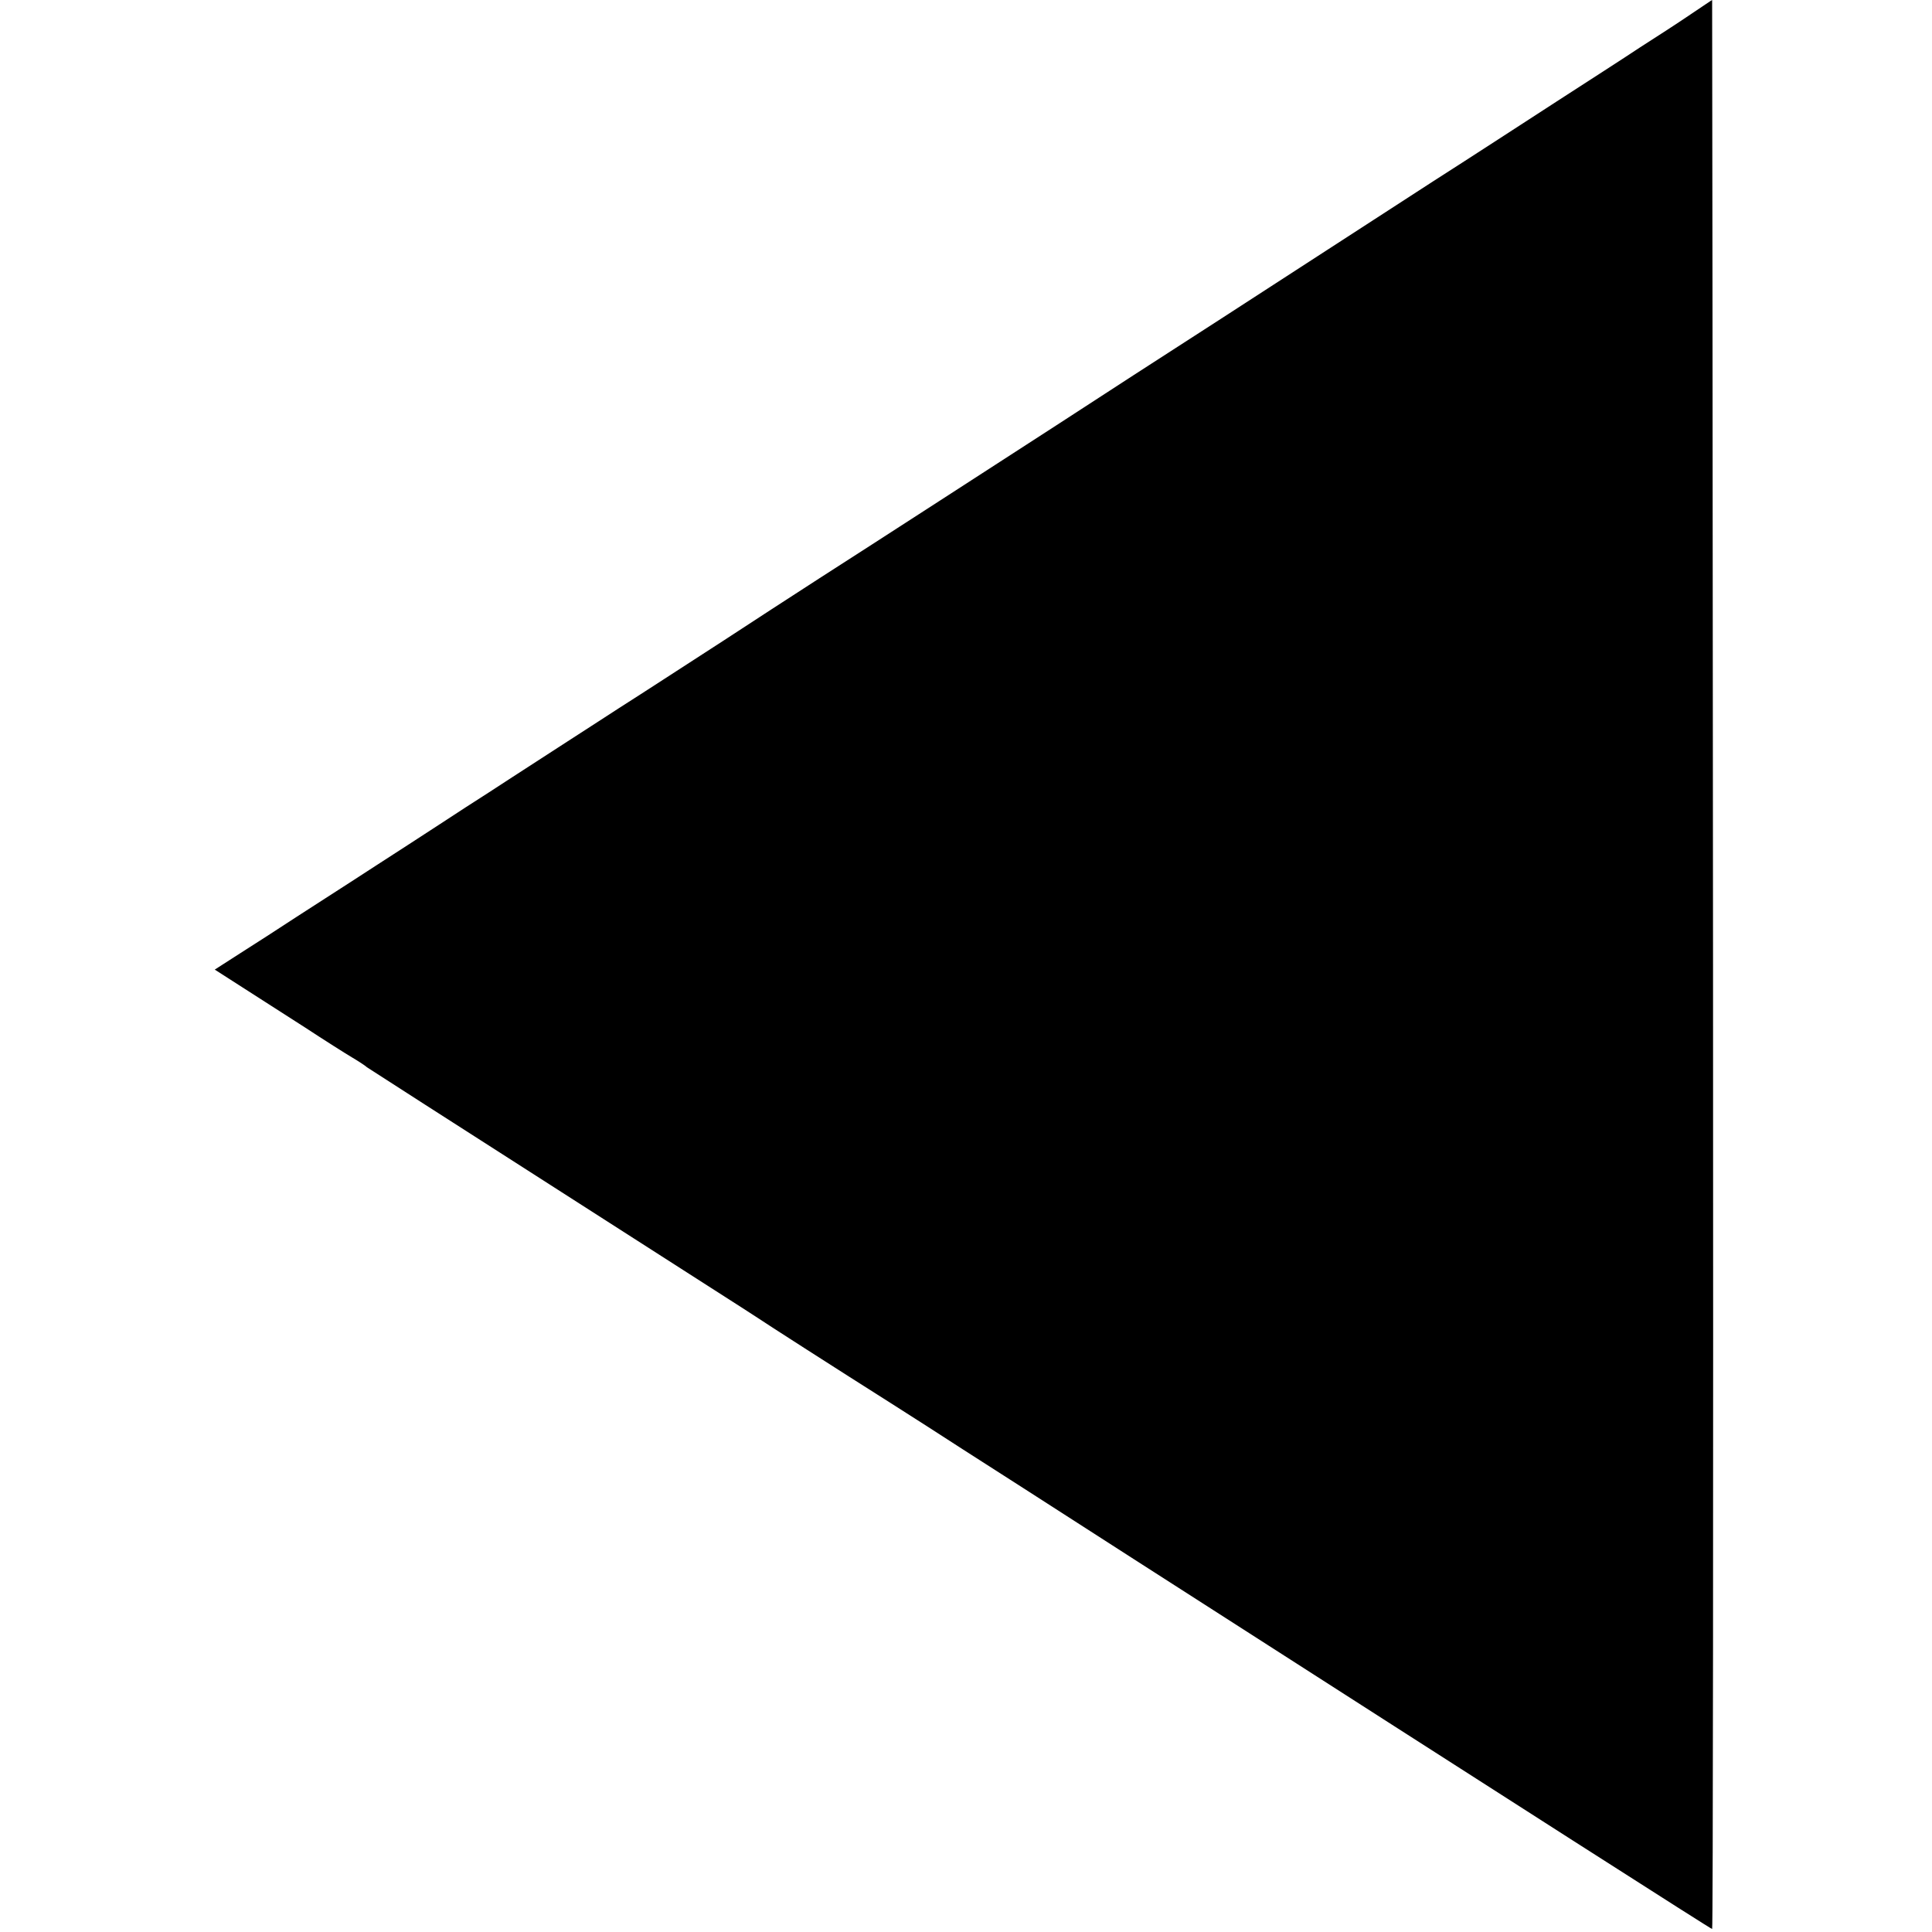
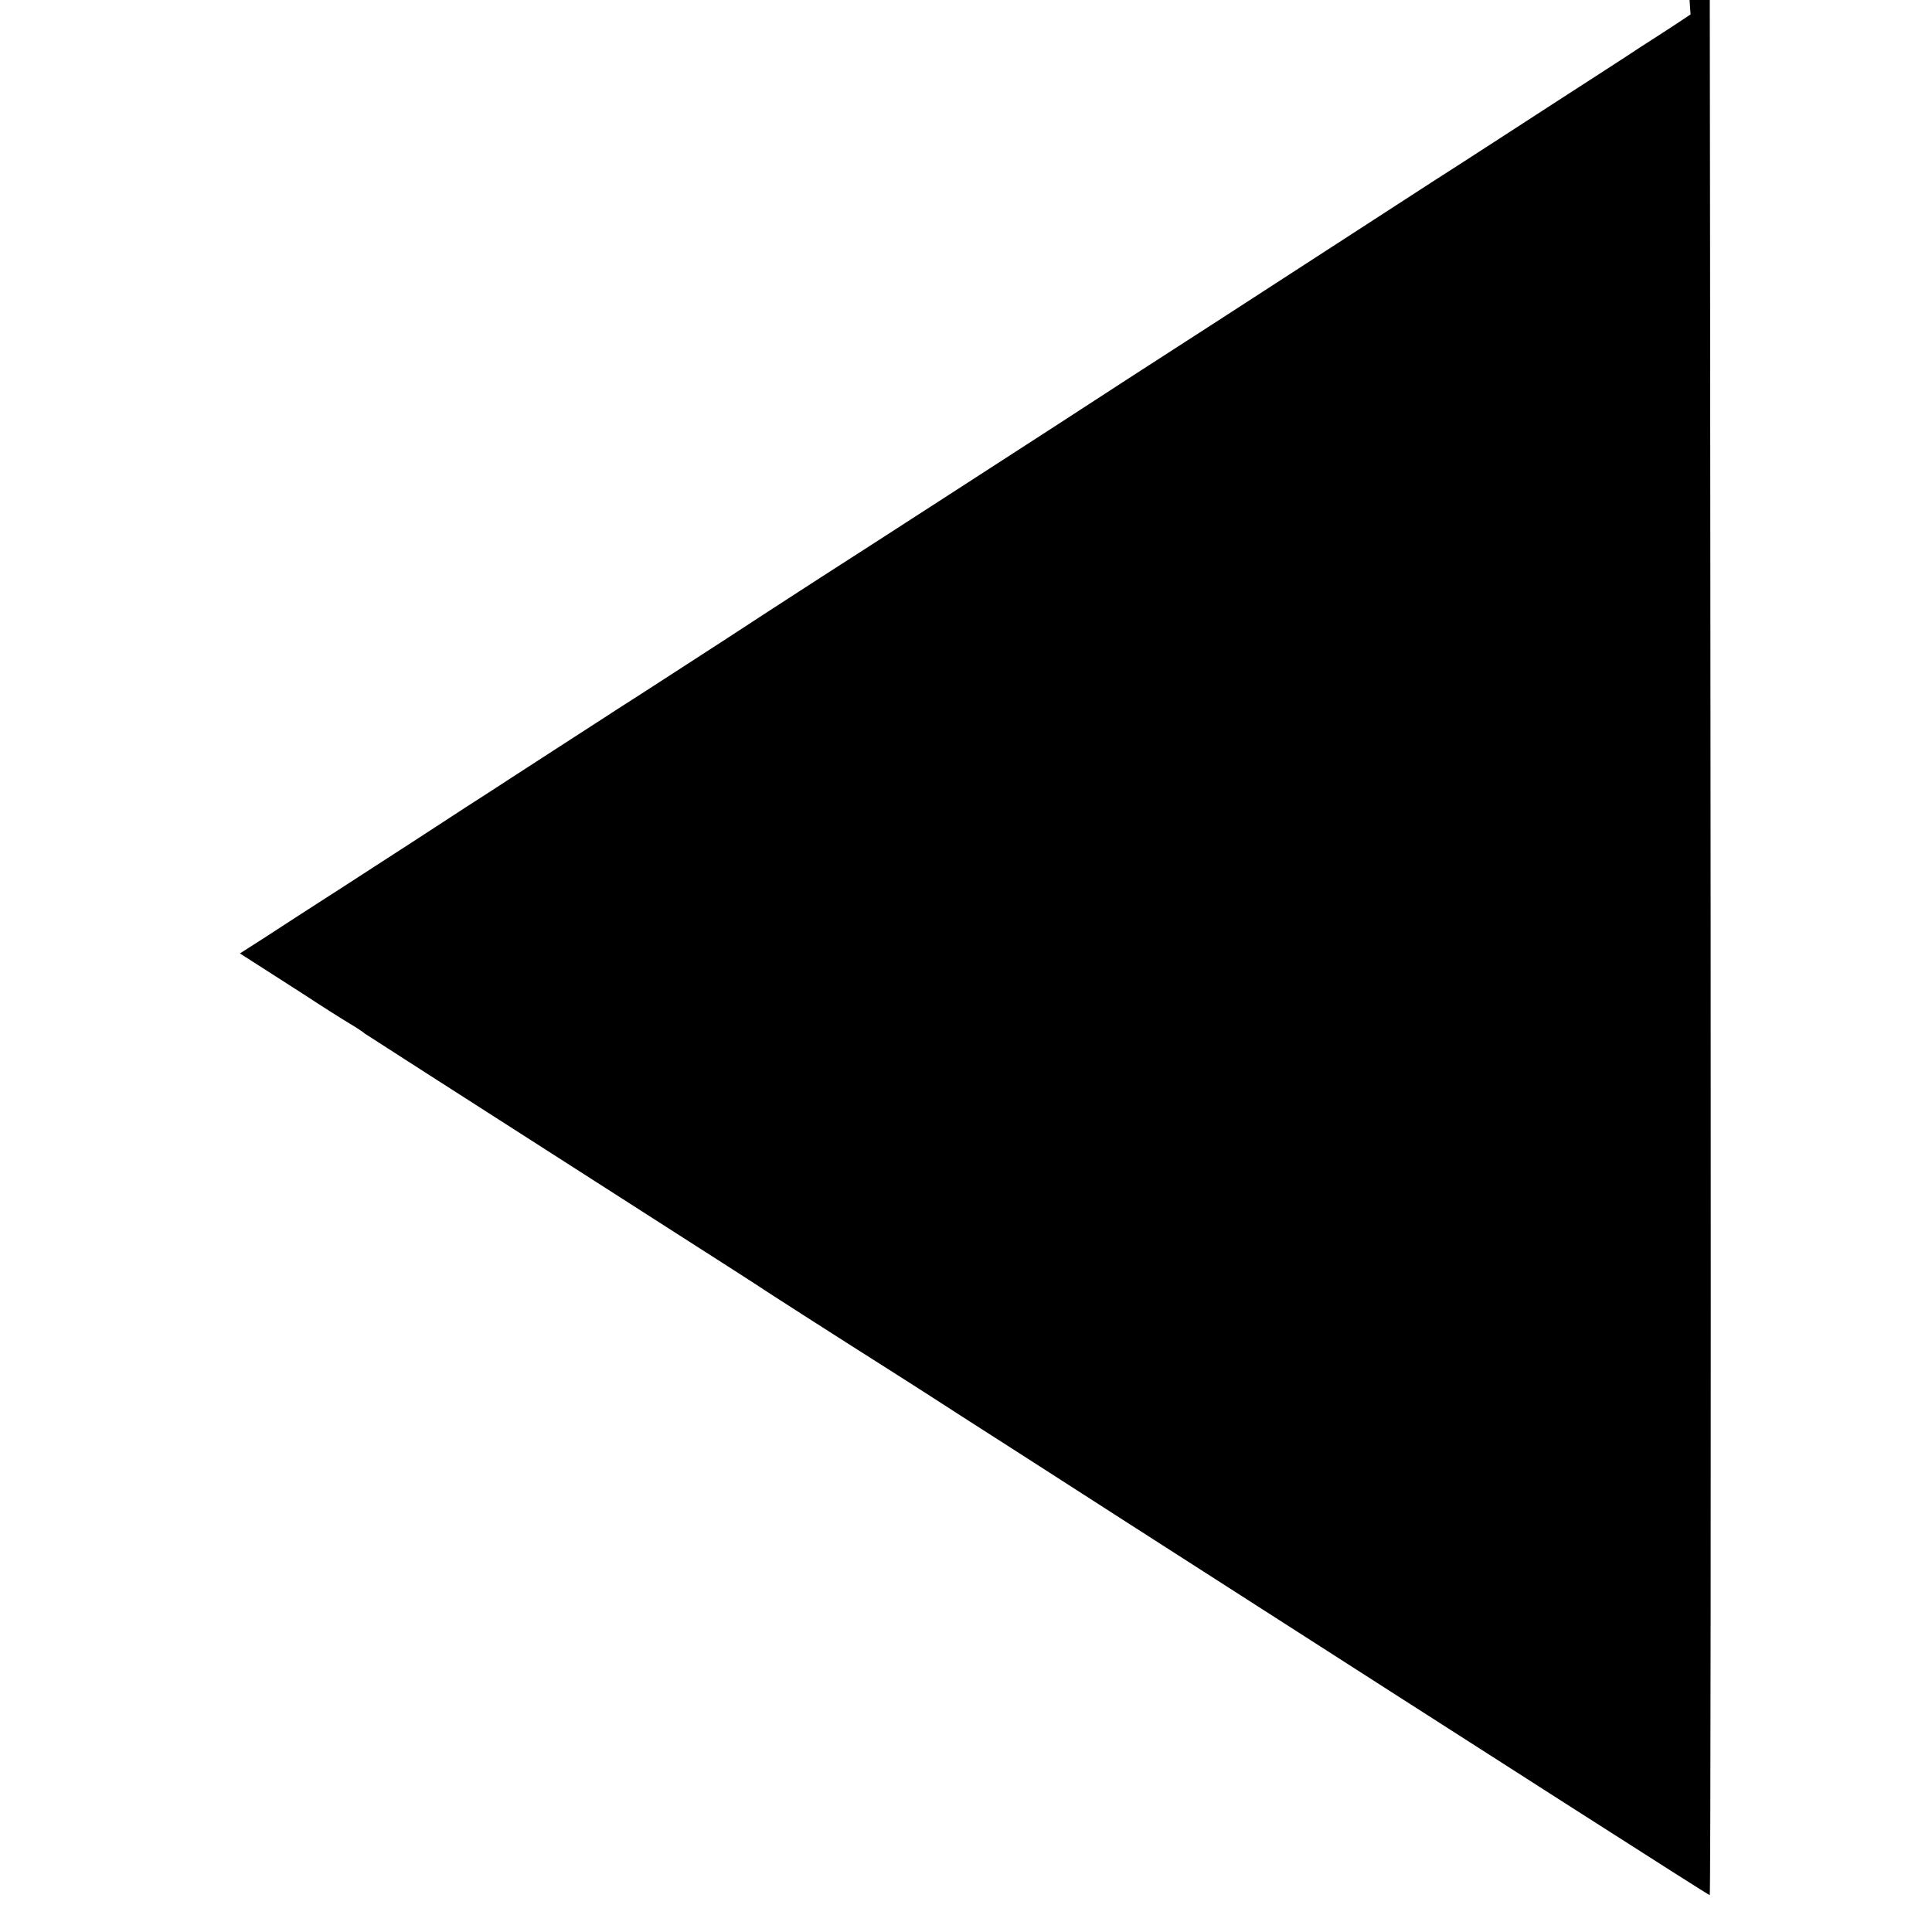
<svg xmlns="http://www.w3.org/2000/svg" version="1.0" width="645pt" height="645pt" viewBox="0 0 645 645" preserveAspectRatio="xMidYMid meet">
  <g transform="translate(0,645) scale(0.1,-0.1)" fill="#000000" stroke="none">
-     <path d="M5644 6402 c-38 -26 -115 -76 -170 -111 -54 -36 -180 -117 -279 -181 -99 -64 -283 -184 -410 -265 -126 -82 -286 -185 -355 -230 -69 -45 -228 -148 -355 -230 -225 -145 -369 -238 -550 -356 -147 -95 -618 -400 -790 -510 -88 -57 -232 -150 -320 -208 -158 -102 -251 -163 -350 -226 -27 -18 -104 -67 -170 -110 -66 -43 -151 -98 -190 -123 -38 -25 -106 -69 -150 -97 -44 -29 -132 -86 -195 -127 -63 -41 -149 -96 -190 -123 -41 -26 -122 -79 -180 -116 -58 -38 -143 -93 -189 -122 l-84 -54 92 -59 c51 -33 145 -93 209 -134 64 -42 135 -87 157 -100 22 -13 45 -28 50 -33 6 -4 298 -192 650 -417 352 -226 647 -414 655 -420 17 -12 271 -175 445 -285 66 -42 174 -111 240 -154 66 -42 323 -207 570 -366 1342 -861 1927 -1235 1931 -1235 3 0 4 1449 3 3220 -1 1771 -3 3220 -3 3220 -1 0 -33 -22 -72 -48z" />
+     <path d="M5644 6402 c-38 -26 -115 -76 -170 -111 -54 -36 -180 -117 -279 -181 -99 -64 -283 -184 -410 -265 -126 -82 -286 -185 -355 -230 -69 -45 -228 -148 -355 -230 -225 -145 -369 -238 -550 -356 -147 -95 -618 -400 -790 -510 -88 -57 -232 -150 -320 -208 -158 -102 -251 -163 -350 -226 -27 -18 -104 -67 -170 -110 -66 -43 -151 -98 -190 -123 -38 -25 -106 -69 -150 -97 -44 -29 -132 -86 -195 -127 -63 -41 -149 -96 -190 -123 -41 -26 -122 -79 -180 -116 -58 -38 -143 -93 -189 -122 c51 -33 145 -93 209 -134 64 -42 135 -87 157 -100 22 -13 45 -28 50 -33 6 -4 298 -192 650 -417 352 -226 647 -414 655 -420 17 -12 271 -175 445 -285 66 -42 174 -111 240 -154 66 -42 323 -207 570 -366 1342 -861 1927 -1235 1931 -1235 3 0 4 1449 3 3220 -1 1771 -3 3220 -3 3220 -1 0 -33 -22 -72 -48z" />
  </g>
</svg>